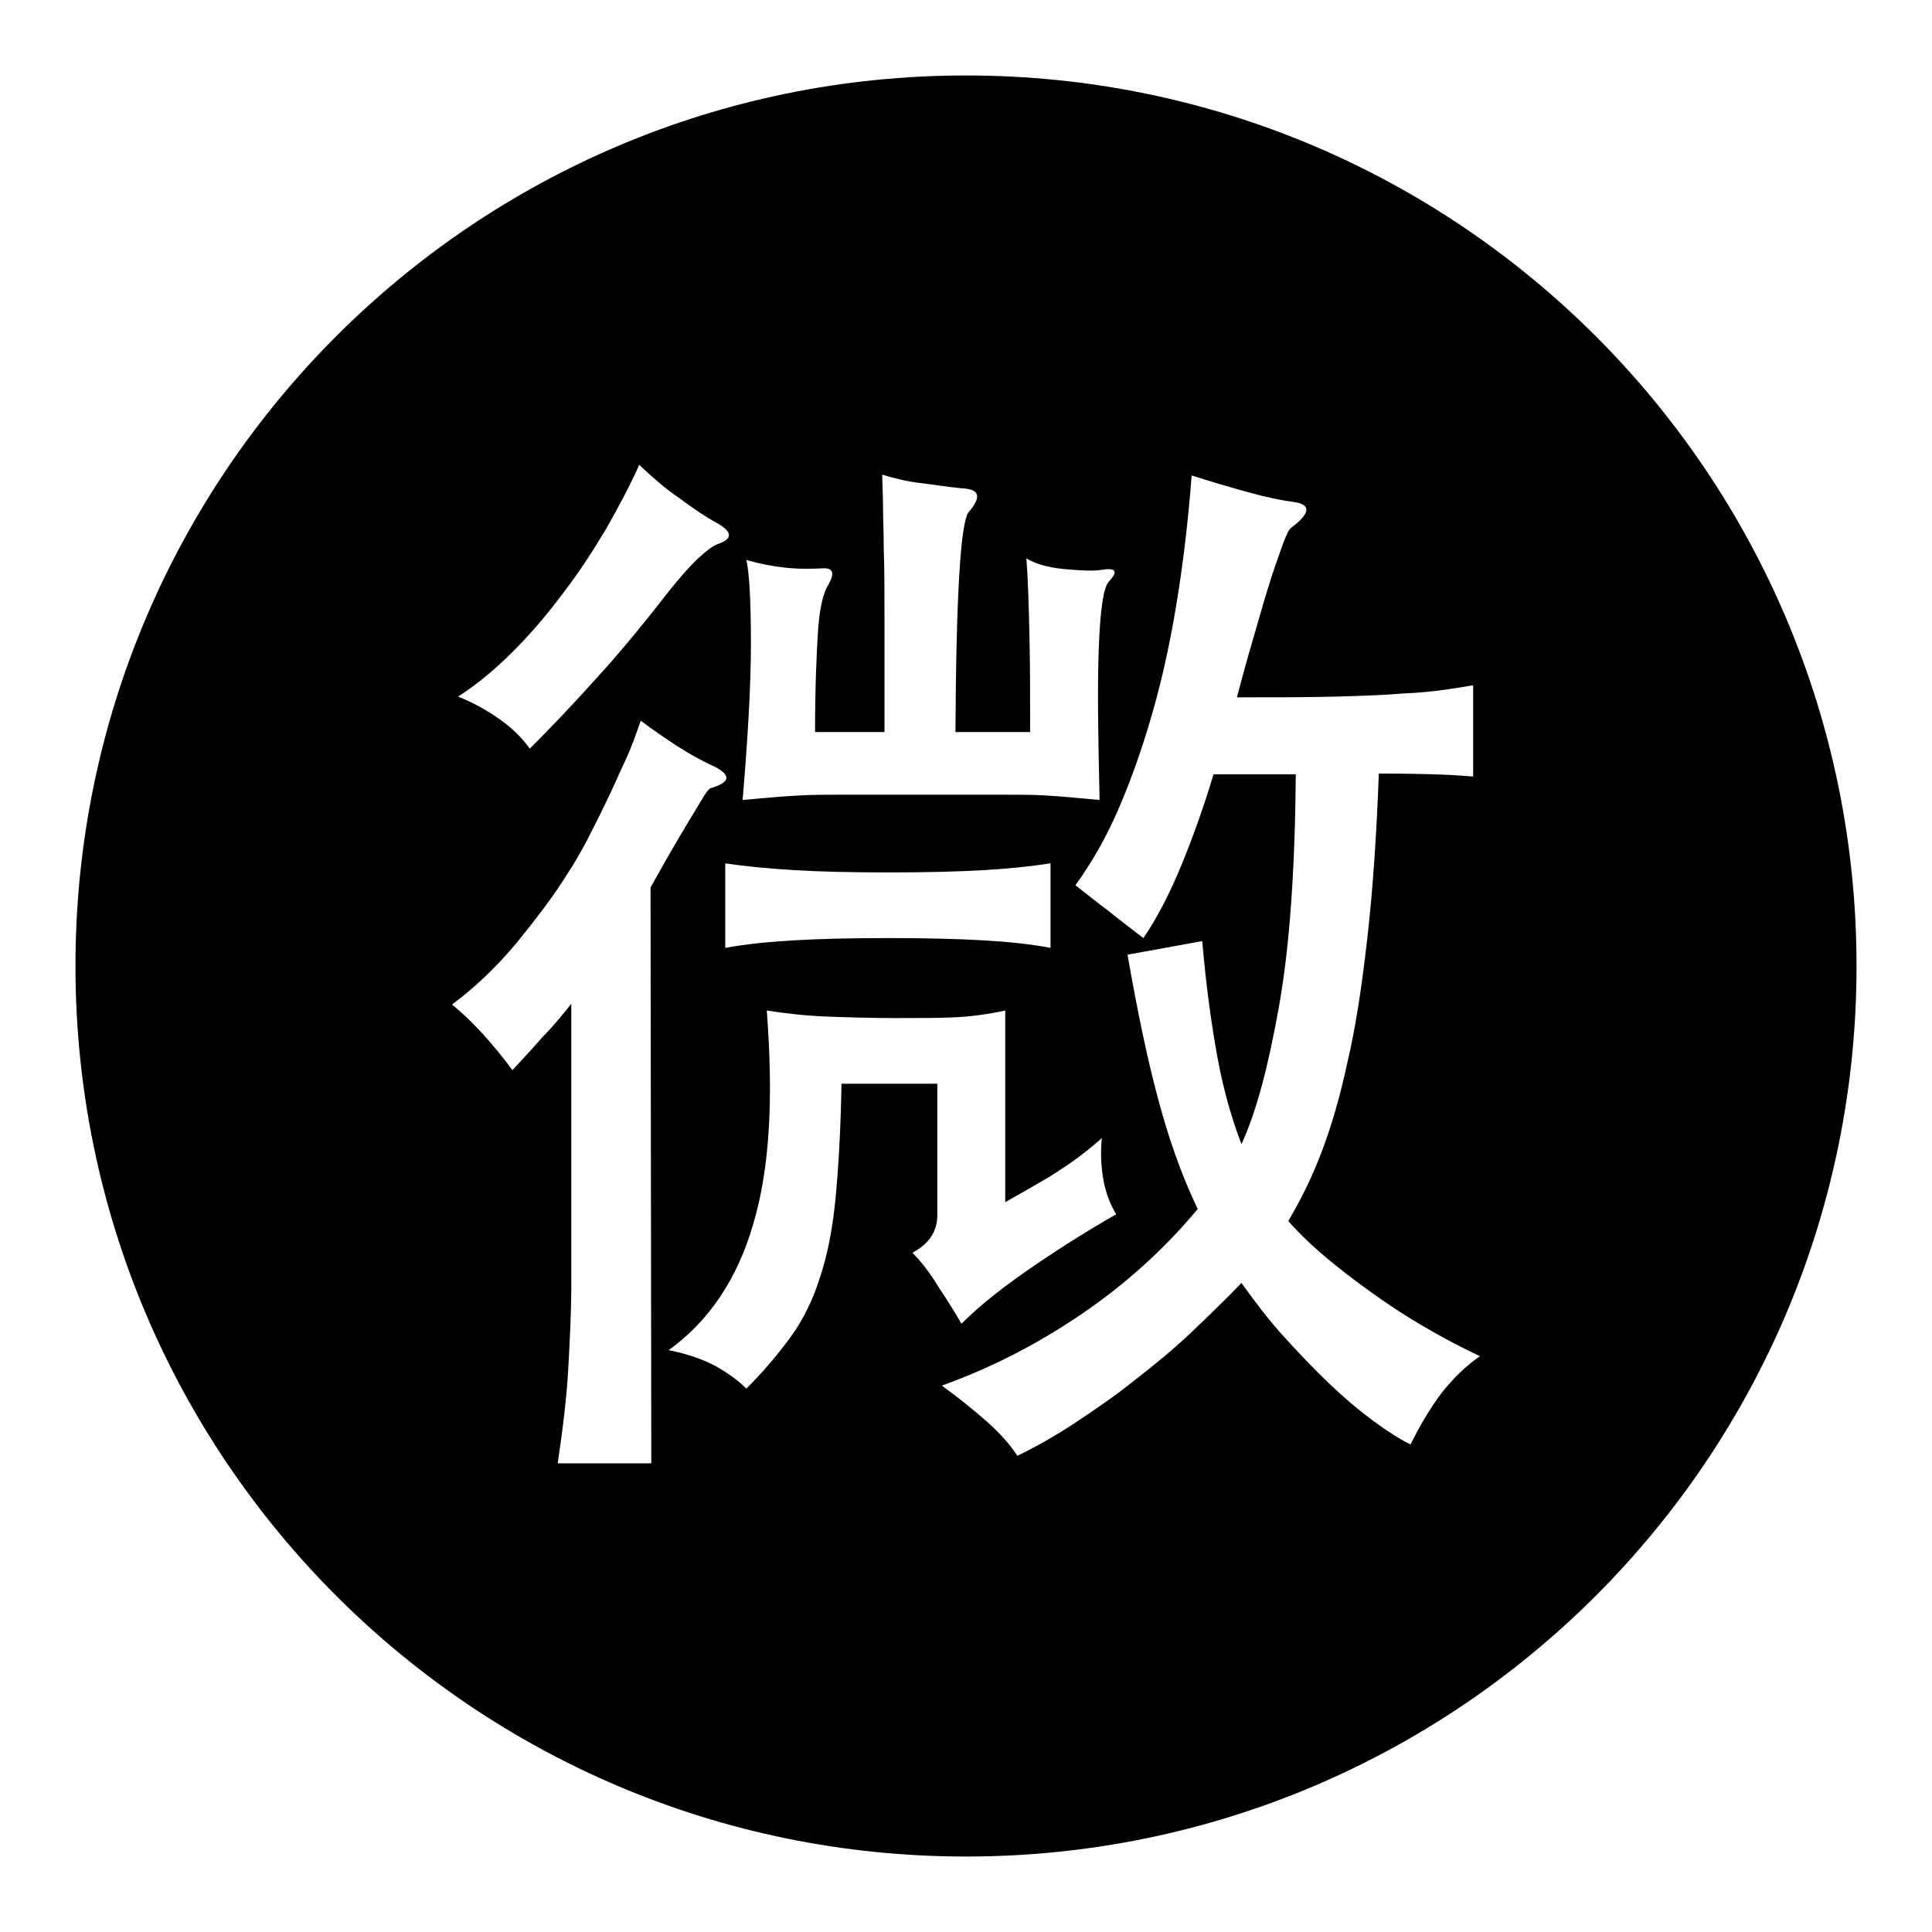
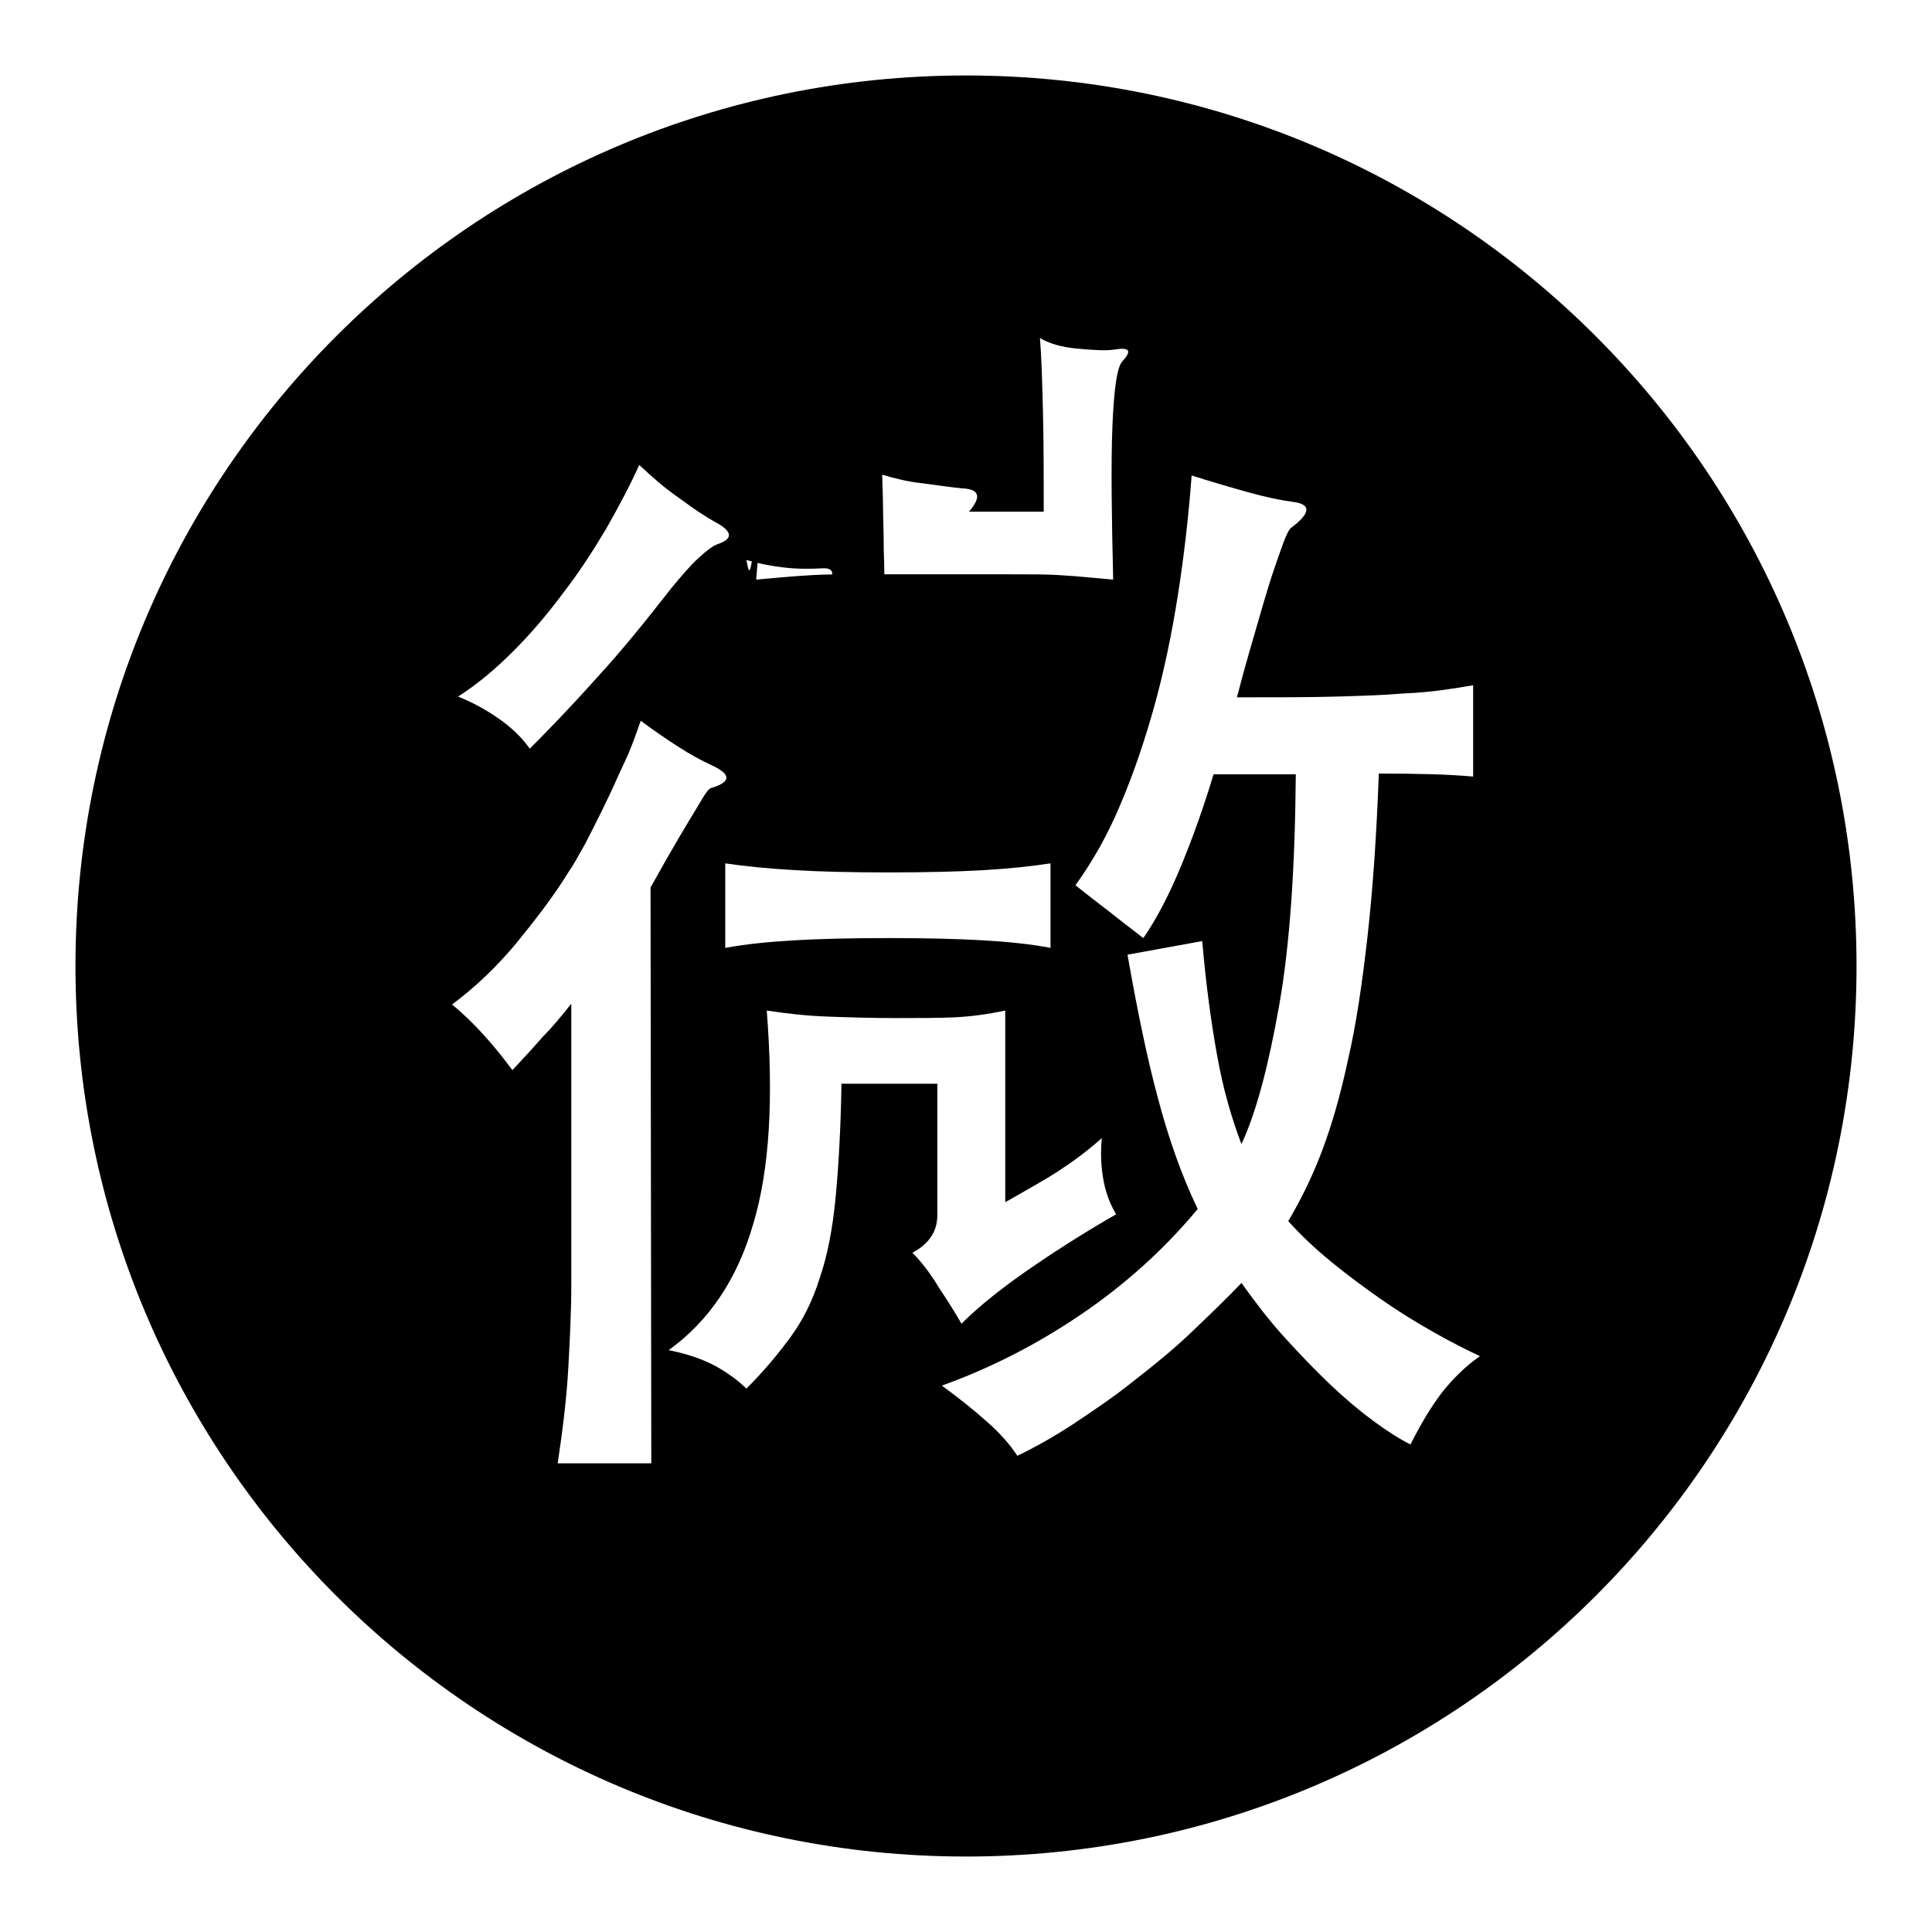
<svg xmlns="http://www.w3.org/2000/svg" version="1.1" x="0px" y="0px" viewBox="0 0 256 256" enable-background="new 0 0 256 256" xml:space="preserve">
  <g>
    <g>
-       <path fill="#000000" d="M128,10C62.8,10,10,62.8,10,128c0,65.2,52.8,118,118,118c65.2,0,118-52.8,118-118C246,62.8,193.2,10,128,10z M98.9,74.2c1.7,0.5,3.3,0.8,5,1c1.7,0.2,3.4,0.2,5.3,0.1c1.2,0,1.4,0.7,0.6,2.1c-0.7,1.1-1.2,3.1-1.4,6.1c-0.2,3-0.4,7.5-0.4,13.5h9.2c0-6,0-10.9,0-14.8c0-3.8,0-7-0.1-9.4c0-2.5-0.1-4.4-0.1-5.9c0-1.5-0.1-2.8-0.1-4c1.7,0.5,3.3,0.9,5,1.1s3.5,0.5,5.5,0.7c2.4,0.1,2.7,1.1,1,3.1c-1.1,1.1-1.7,10.8-1.8,29.2h9.9c0-4.5,0-8.9-0.1-13.1c-0.1-4.2-0.2-7.5-0.4-9.9c1.2,0.7,2.8,1.2,5,1.4s3.8,0.3,5,0.1c1.9-0.3,2.2,0.2,0.9,1.6c-0.7,0.8-1.1,3.7-1.3,8.6c-0.2,5-0.1,11.7,0.1,20.3c-1.2-0.1-2.3-0.2-3.3-0.3c-1-0.1-2.3-0.2-3.9-0.3c-1.6-0.1-3.7-0.1-6.2-0.1c-2.5,0-5.8,0-9.9,0c-4.1,0-7.5,0-10.1,0c-2.6,0-4.7,0-6.4,0.1c-1.7,0.1-3.1,0.2-4.1,0.3c-1.1,0.1-2.2,0.2-3.4,0.3c0.7-8.3,1.1-15.2,1.1-20.7C99.5,79.7,99.3,76,98.9,74.2z M139.2,114.4v11.2c-2.6-0.5-5.5-0.8-8.9-1c-3.4-0.2-7.6-0.3-12.6-0.3c-4.9,0-9.1,0.1-12.5,0.3c-3.4,0.2-6.4,0.5-9.1,1v-11.2c2.7,0.4,5.8,0.7,9.2,0.9c3.3,0.2,7.5,0.3,12.4,0.3c5,0,9.2-0.1,12.6-0.3C133.7,115.1,136.6,114.8,139.2,114.4z M68,86.3c2.4-2.4,4.6-5,6.6-7.7c2.1-2.7,3.9-5.5,5.7-8.5c1.7-3,3.2-5.8,4.4-8.5c1.7,1.6,3.4,3.1,5.3,4.4c1.9,1.4,3.5,2.5,5,3.3c2.1,1.2,2.1,2.1,0.1,2.8c-0.6,0.2-1.4,0.8-2.5,1.8c-1.1,1-2.3,2.4-3.7,4.1c-3.2,4.1-6.4,8.1-9.9,11.9c-3.4,3.8-6.4,6.9-8.8,9.3c-1-1.4-2.3-2.7-4-3.9c-1.7-1.2-3.5-2.2-5.5-3C63.2,90.7,65.6,88.7,68,86.3z M86.3,193.9H73.9c0.7-4.7,1.2-8.9,1.4-12.6c0.2-3.7,0.4-7.4,0.4-11.1V133c-1.2,1.5-2.4,3-3.8,4.4c-1.3,1.5-2.7,3-4,4.4c-2.6-3.5-5.2-6.4-8-8.7c3.1-2.3,5.9-5,8.5-8.1c2.6-3.2,5-6.3,6.9-9.4c0.7-1,1.4-2.3,2.3-3.9c0.8-1.6,1.7-3.3,2.6-5.2c0.9-1.8,1.7-3.7,2.6-5.6s1.5-3.7,2.1-5.4c1.6,1.2,3.2,2.3,4.9,3.4c1.7,1.1,3.2,1.9,4.5,2.5c2.6,1.2,2.6,2.2,0,3c-0.2,0-0.4,0.2-0.7,0.6c-0.3,0.4-0.7,1.1-1.3,2.1c-0.6,1-1.4,2.3-2.4,4c-1,1.7-2.2,3.8-3.7,6.5L86.3,193.9L86.3,193.9z M120.9,166c2.2-1.2,3.3-2.8,3.3-5v-17.4h-12.7c-0.1,6.1-0.4,11.2-0.8,15.3c-0.4,4.1-1.1,7.6-2.1,10.5c-0.9,2.9-2.2,5.5-3.8,7.7c-1.6,2.2-3.5,4.5-5.9,6.9c-1.1-1.1-2.5-2.1-4.1-3c-1.7-0.9-3.7-1.6-6.2-2.1c5.3-3.8,9.1-9.4,11.2-16.7c2.2-7.3,2.7-16.7,1.8-28.3c2.6,0.4,5.2,0.7,8,0.8c2.7,0.1,5.8,0.2,9,0.2c3.2,0,5.8,0,7.9-0.1c2.1-0.1,4.4-0.4,6.7-0.9v25.4c2.6-1.5,5-2.8,7-4.1c2-1.3,3.9-2.7,5.8-4.4c-0.2,2-0.1,3.8,0.2,5.5c0.3,1.7,0.9,3.3,1.7,4.6c-3.5,2-7.2,4.3-11,6.9s-7,5.1-9.5,7.6c-0.8-1.4-1.8-3-3-4.8C123.2,168.6,122,167.1,120.9,166z M191,184.6c-1.5,2-2.8,4.2-4.1,6.8c-1.4-0.7-3-1.7-4.9-3.1c-1.9-1.4-3.8-3-5.8-4.9c-2-1.9-3.9-3.9-6-6.2s-3.9-4.7-5.7-7.2c-2,2.1-4.2,4.2-6.6,6.5s-5,4.4-7.7,6.5c-2.6,2.1-5.3,3.9-8,5.7c-2.6,1.7-5.1,3.1-7.4,4.2c-0.9-1.4-2.2-2.9-4-4.5c-1.8-1.6-3.8-3.2-6-4.8c6.4-2.3,12.5-5.4,18.4-9.4c5.9-4,11.1-8.7,15.5-14c-2.2-4.6-3.9-9.5-5.3-14.8c-1.4-5.2-2.7-11.5-4-18.9l9.9-1.8c0.5,5.8,1.2,10.9,2,15.3s1.9,8.2,3.2,11.6c2-4.3,3.6-10.5,5-18.4c1.4-7.9,2.1-18.1,2.2-30.6h-10.9c-1.2,4-2.6,8-4.2,11.9c-1.6,3.9-3.3,7.2-5.1,9.8c-1.4-1.1-2.9-2.2-4.5-3.5c-1.6-1.2-3.1-2.4-4.5-3.5c2.3-3.2,4.3-6.7,6-10.8c1.7-4,3.2-8.4,4.5-13.1c1.3-4.7,2.3-9.6,3.1-14.7s1.4-10.4,1.8-15.7c2.5,0.8,4.9,1.5,7.4,2.2c2.5,0.7,4.5,1.1,6,1.3c2.5,0.3,2.4,1.5-0.3,3.5c-0.2,0.2-0.4,0.6-0.7,1.3c-0.3,0.7-0.7,1.9-1.3,3.6c-0.6,1.7-1.3,4-2.1,6.8c-0.8,2.8-1.9,6.4-3,10.7c5.3,0,9.7,0,13.2-0.1c3.5-0.1,6.4-0.2,8.7-0.4c2.3-0.1,4.2-0.3,5.6-0.5c1.4-0.2,2.7-0.4,3.8-0.6v12.1c-3.3-0.3-7.4-0.4-12.5-0.4c-0.3,8.2-0.8,15.4-1.5,21.6c-0.7,6.2-1.5,11.7-2.6,16.4c-1,4.7-2.2,8.8-3.5,12.2c-1.3,3.4-2.8,6.4-4.4,9.1c1.6,1.8,3.5,3.6,5.7,5.4c2.2,1.8,4.5,3.5,6.8,5.1c2.3,1.6,4.6,3,6.9,4.3c2.3,1.3,4.3,2.3,6,3.1C194.1,181.1,192.5,182.7,191,184.6z" />
+       <path fill="#000000" d="M128,10C62.8,10,10,62.8,10,128c0,65.2,52.8,118,118,118c65.2,0,118-52.8,118-118C246,62.8,193.2,10,128,10z M98.9,74.2c1.7,0.5,3.3,0.8,5,1c1.7,0.2,3.4,0.2,5.3,0.1c1.2,0,1.4,0.7,0.6,2.1c-0.7,1.1-1.2,3.1-1.4,6.1c-0.2,3-0.4,7.5-0.4,13.5h9.2c0-6,0-10.9,0-14.8c0-3.8,0-7-0.1-9.4c0-2.5-0.1-4.4-0.1-5.9c0-1.5-0.1-2.8-0.1-4c1.7,0.5,3.3,0.9,5,1.1s3.5,0.5,5.5,0.7c2.4,0.1,2.7,1.1,1,3.1h9.9c0-4.5,0-8.9-0.1-13.1c-0.1-4.2-0.2-7.5-0.4-9.9c1.2,0.7,2.8,1.2,5,1.4s3.8,0.3,5,0.1c1.9-0.3,2.2,0.2,0.9,1.6c-0.7,0.8-1.1,3.7-1.3,8.6c-0.2,5-0.1,11.7,0.1,20.3c-1.2-0.1-2.3-0.2-3.3-0.3c-1-0.1-2.3-0.2-3.9-0.3c-1.6-0.1-3.7-0.1-6.2-0.1c-2.5,0-5.8,0-9.9,0c-4.1,0-7.5,0-10.1,0c-2.6,0-4.7,0-6.4,0.1c-1.7,0.1-3.1,0.2-4.1,0.3c-1.1,0.1-2.2,0.2-3.4,0.3c0.7-8.3,1.1-15.2,1.1-20.7C99.5,79.7,99.3,76,98.9,74.2z M139.2,114.4v11.2c-2.6-0.5-5.5-0.8-8.9-1c-3.4-0.2-7.6-0.3-12.6-0.3c-4.9,0-9.1,0.1-12.5,0.3c-3.4,0.2-6.4,0.5-9.1,1v-11.2c2.7,0.4,5.8,0.7,9.2,0.9c3.3,0.2,7.5,0.3,12.4,0.3c5,0,9.2-0.1,12.6-0.3C133.7,115.1,136.6,114.8,139.2,114.4z M68,86.3c2.4-2.4,4.6-5,6.6-7.7c2.1-2.7,3.9-5.5,5.7-8.5c1.7-3,3.2-5.8,4.4-8.5c1.7,1.6,3.4,3.1,5.3,4.4c1.9,1.4,3.5,2.5,5,3.3c2.1,1.2,2.1,2.1,0.1,2.8c-0.6,0.2-1.4,0.8-2.5,1.8c-1.1,1-2.3,2.4-3.7,4.1c-3.2,4.1-6.4,8.1-9.9,11.9c-3.4,3.8-6.4,6.9-8.8,9.3c-1-1.4-2.3-2.7-4-3.9c-1.7-1.2-3.5-2.2-5.5-3C63.2,90.7,65.6,88.7,68,86.3z M86.3,193.9H73.9c0.7-4.7,1.2-8.9,1.4-12.6c0.2-3.7,0.4-7.4,0.4-11.1V133c-1.2,1.5-2.4,3-3.8,4.4c-1.3,1.5-2.7,3-4,4.4c-2.6-3.5-5.2-6.4-8-8.7c3.1-2.3,5.9-5,8.5-8.1c2.6-3.2,5-6.3,6.9-9.4c0.7-1,1.4-2.3,2.3-3.9c0.8-1.6,1.7-3.3,2.6-5.2c0.9-1.8,1.7-3.7,2.6-5.6s1.5-3.7,2.1-5.4c1.6,1.2,3.2,2.3,4.9,3.4c1.7,1.1,3.2,1.9,4.5,2.5c2.6,1.2,2.6,2.2,0,3c-0.2,0-0.4,0.2-0.7,0.6c-0.3,0.4-0.7,1.1-1.3,2.1c-0.6,1-1.4,2.3-2.4,4c-1,1.7-2.2,3.8-3.7,6.5L86.3,193.9L86.3,193.9z M120.9,166c2.2-1.2,3.3-2.8,3.3-5v-17.4h-12.7c-0.1,6.1-0.4,11.2-0.8,15.3c-0.4,4.1-1.1,7.6-2.1,10.5c-0.9,2.9-2.2,5.5-3.8,7.7c-1.6,2.2-3.5,4.5-5.9,6.9c-1.1-1.1-2.5-2.1-4.1-3c-1.7-0.9-3.7-1.6-6.2-2.1c5.3-3.8,9.1-9.4,11.2-16.7c2.2-7.3,2.7-16.7,1.8-28.3c2.6,0.4,5.2,0.7,8,0.8c2.7,0.1,5.8,0.2,9,0.2c3.2,0,5.8,0,7.9-0.1c2.1-0.1,4.4-0.4,6.7-0.9v25.4c2.6-1.5,5-2.8,7-4.1c2-1.3,3.9-2.7,5.8-4.4c-0.2,2-0.1,3.8,0.2,5.5c0.3,1.7,0.9,3.3,1.7,4.6c-3.5,2-7.2,4.3-11,6.9s-7,5.1-9.5,7.6c-0.8-1.4-1.8-3-3-4.8C123.2,168.6,122,167.1,120.9,166z M191,184.6c-1.5,2-2.8,4.2-4.1,6.8c-1.4-0.7-3-1.7-4.9-3.1c-1.9-1.4-3.8-3-5.8-4.9c-2-1.9-3.9-3.9-6-6.2s-3.9-4.7-5.7-7.2c-2,2.1-4.2,4.2-6.6,6.5s-5,4.4-7.7,6.5c-2.6,2.1-5.3,3.9-8,5.7c-2.6,1.7-5.1,3.1-7.4,4.2c-0.9-1.4-2.2-2.9-4-4.5c-1.8-1.6-3.8-3.2-6-4.8c6.4-2.3,12.5-5.4,18.4-9.4c5.9-4,11.1-8.7,15.5-14c-2.2-4.6-3.9-9.5-5.3-14.8c-1.4-5.2-2.7-11.5-4-18.9l9.9-1.8c0.5,5.8,1.2,10.9,2,15.3s1.9,8.2,3.2,11.6c2-4.3,3.6-10.5,5-18.4c1.4-7.9,2.1-18.1,2.2-30.6h-10.9c-1.2,4-2.6,8-4.2,11.9c-1.6,3.9-3.3,7.2-5.1,9.8c-1.4-1.1-2.9-2.2-4.5-3.5c-1.6-1.2-3.1-2.4-4.5-3.5c2.3-3.2,4.3-6.7,6-10.8c1.7-4,3.2-8.4,4.5-13.1c1.3-4.7,2.3-9.6,3.1-14.7s1.4-10.4,1.8-15.7c2.5,0.8,4.9,1.5,7.4,2.2c2.5,0.7,4.5,1.1,6,1.3c2.5,0.3,2.4,1.5-0.3,3.5c-0.2,0.2-0.4,0.6-0.7,1.3c-0.3,0.7-0.7,1.9-1.3,3.6c-0.6,1.7-1.3,4-2.1,6.8c-0.8,2.8-1.9,6.4-3,10.7c5.3,0,9.7,0,13.2-0.1c3.5-0.1,6.4-0.2,8.7-0.4c2.3-0.1,4.2-0.3,5.6-0.5c1.4-0.2,2.7-0.4,3.8-0.6v12.1c-3.3-0.3-7.4-0.4-12.5-0.4c-0.3,8.2-0.8,15.4-1.5,21.6c-0.7,6.2-1.5,11.7-2.6,16.4c-1,4.7-2.2,8.8-3.5,12.2c-1.3,3.4-2.8,6.4-4.4,9.1c1.6,1.8,3.5,3.6,5.7,5.4c2.2,1.8,4.5,3.5,6.8,5.1c2.3,1.6,4.6,3,6.9,4.3c2.3,1.3,4.3,2.3,6,3.1C194.1,181.1,192.5,182.7,191,184.6z" />
    </g>
  </g>
</svg>